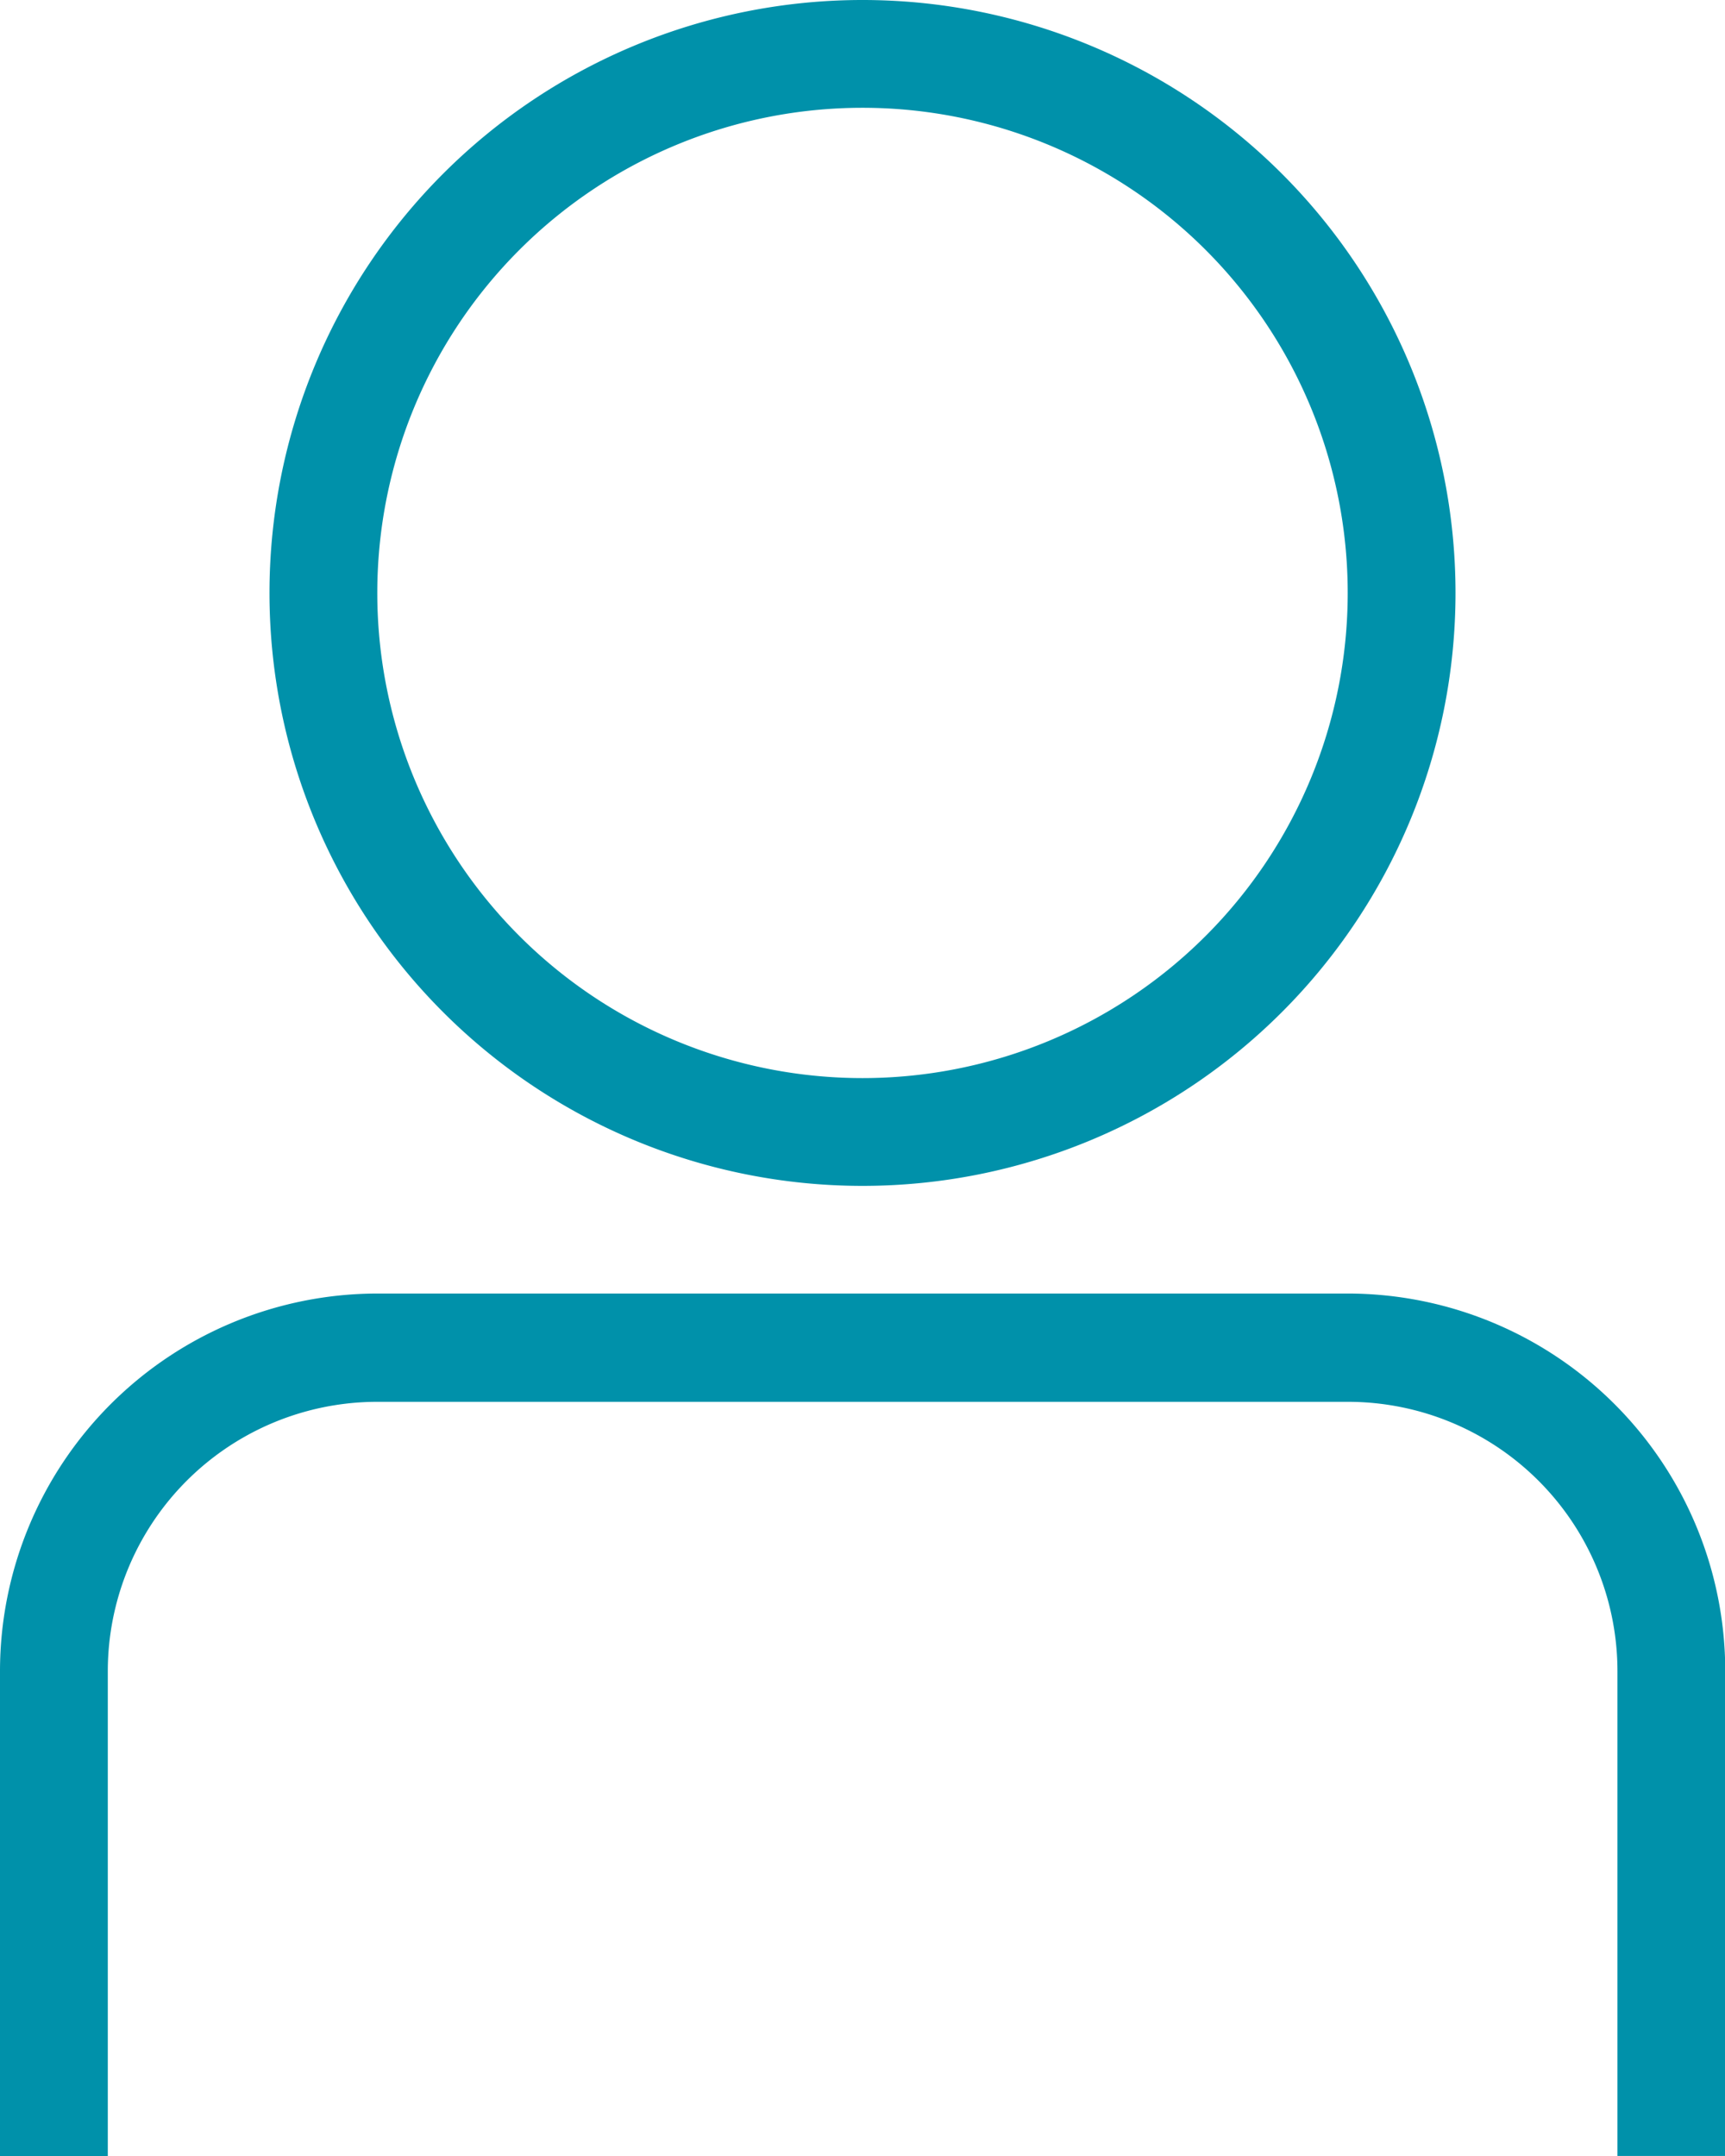
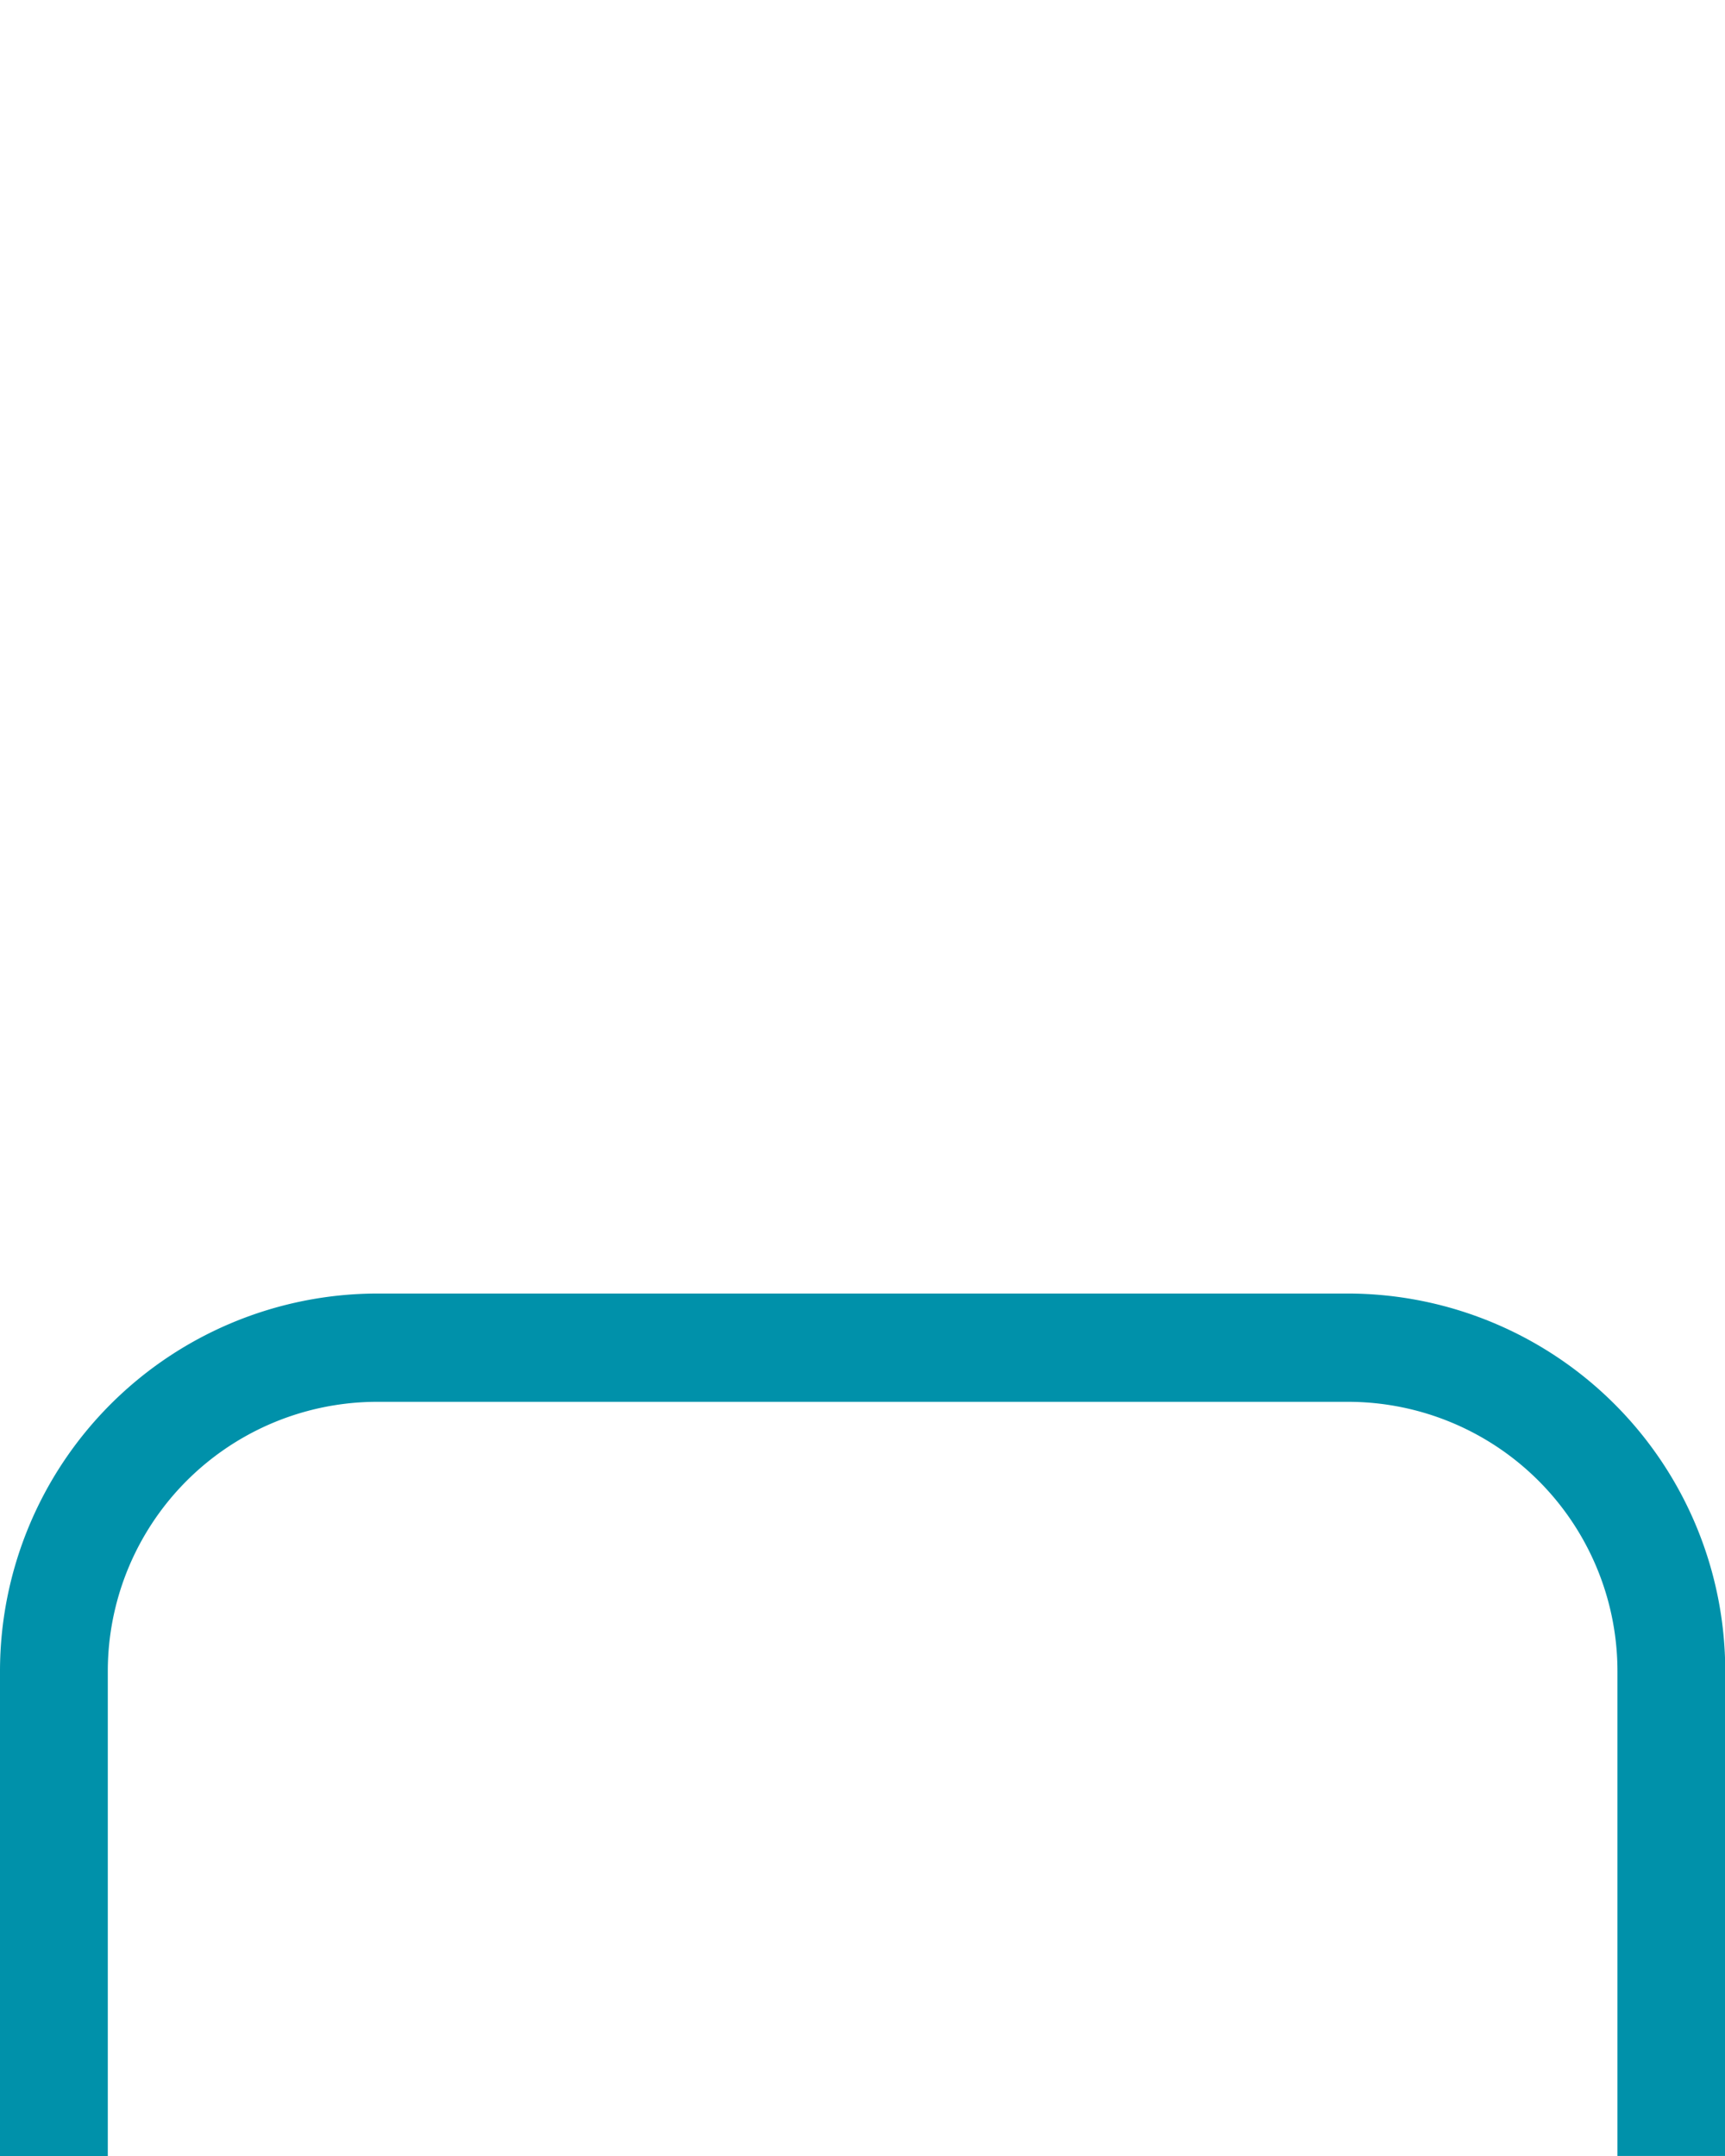
<svg xmlns="http://www.w3.org/2000/svg" width="13.698" height="17.123" viewBox="0 0 13.698 17.123">
  <g id="Group_7215" data-name="Group 7215" transform="translate(-217.977 -1)">
    <path id="Path_3041" data-name="Path 3041" d="M22.7,35.849h-.856V32a2.14,2.14,0,0,0-2.14-2.14H12A2.14,2.14,0,0,0,9.856,32v3.853H9V32a3,3,0,0,1,3-3H19.7a3,3,0,0,1,3,3Z" transform="translate(208.977 -17.727)" fill="#0091aa" />
-     <path id="Path_3042" data-name="Path 3042" d="M18.709,14.418a4.709,4.709,0,1,1,4.709-4.709A4.709,4.709,0,0,1,18.709,14.418Zm0-8.562a3.853,3.853,0,1,0,3.853,3.853,3.853,3.853,0,0,0-3.853-3.853Z" transform="translate(206.117 -4)" fill="#0091aa" />
  </g>
</svg>